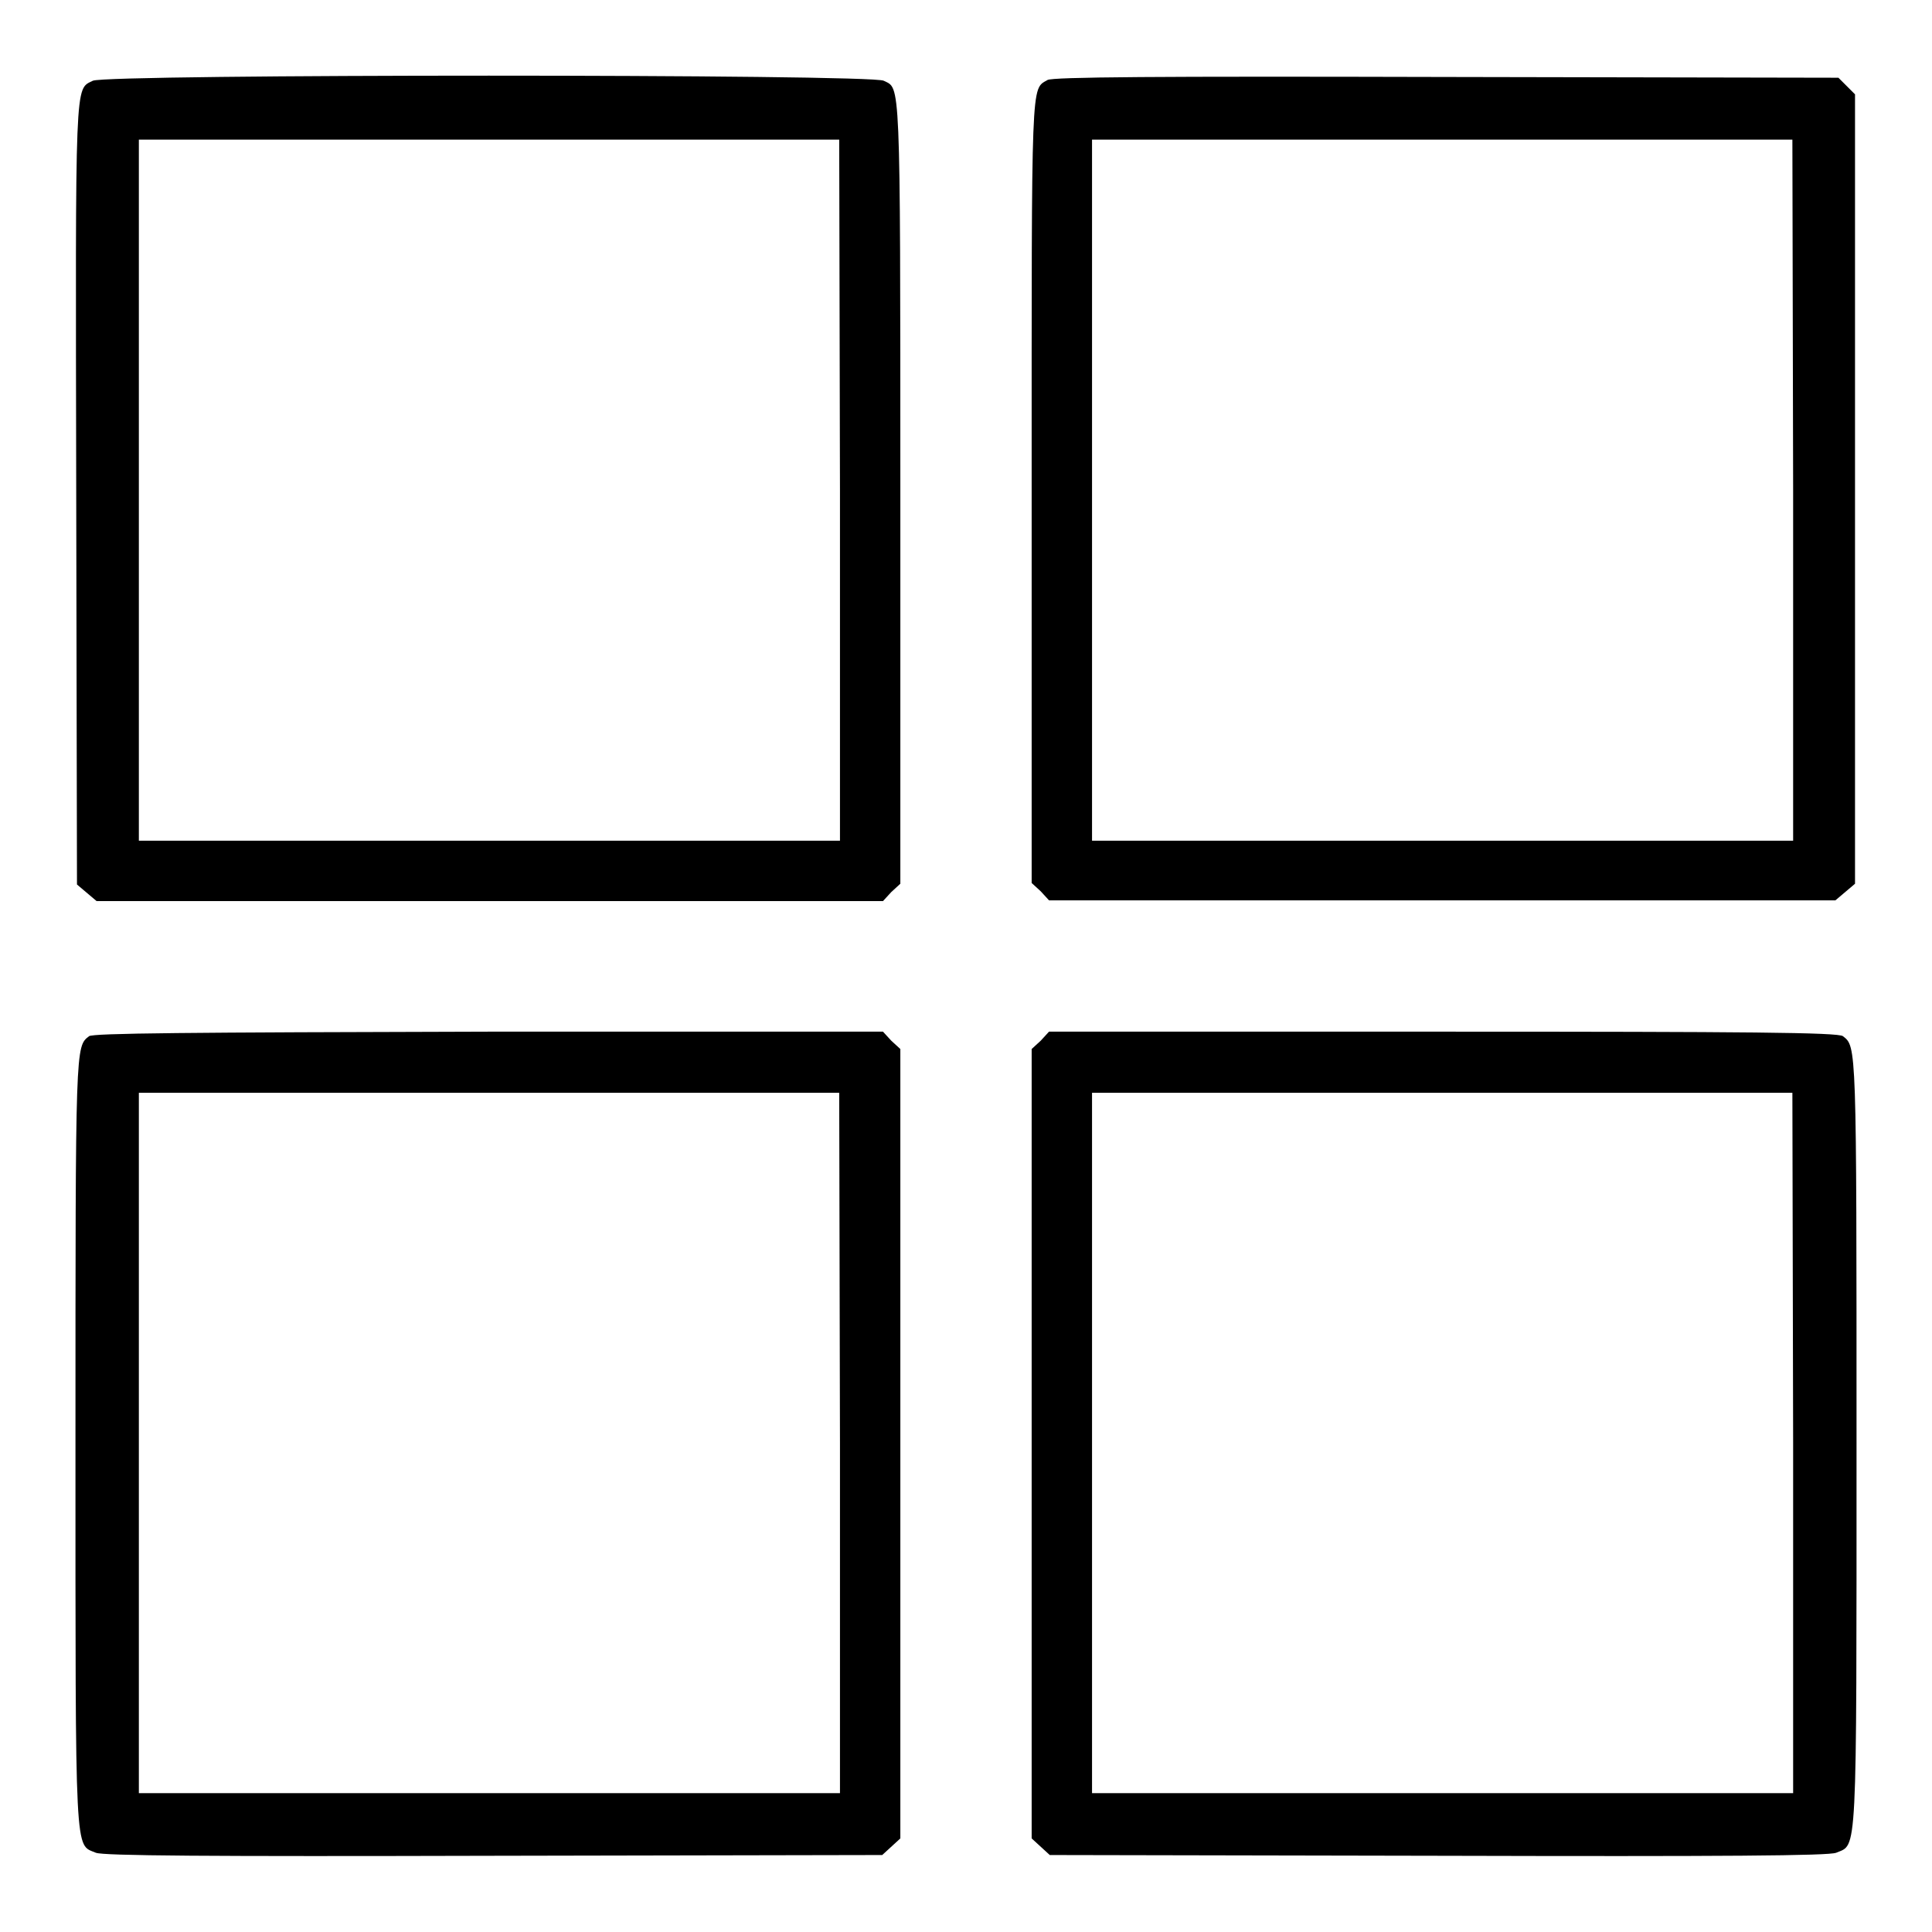
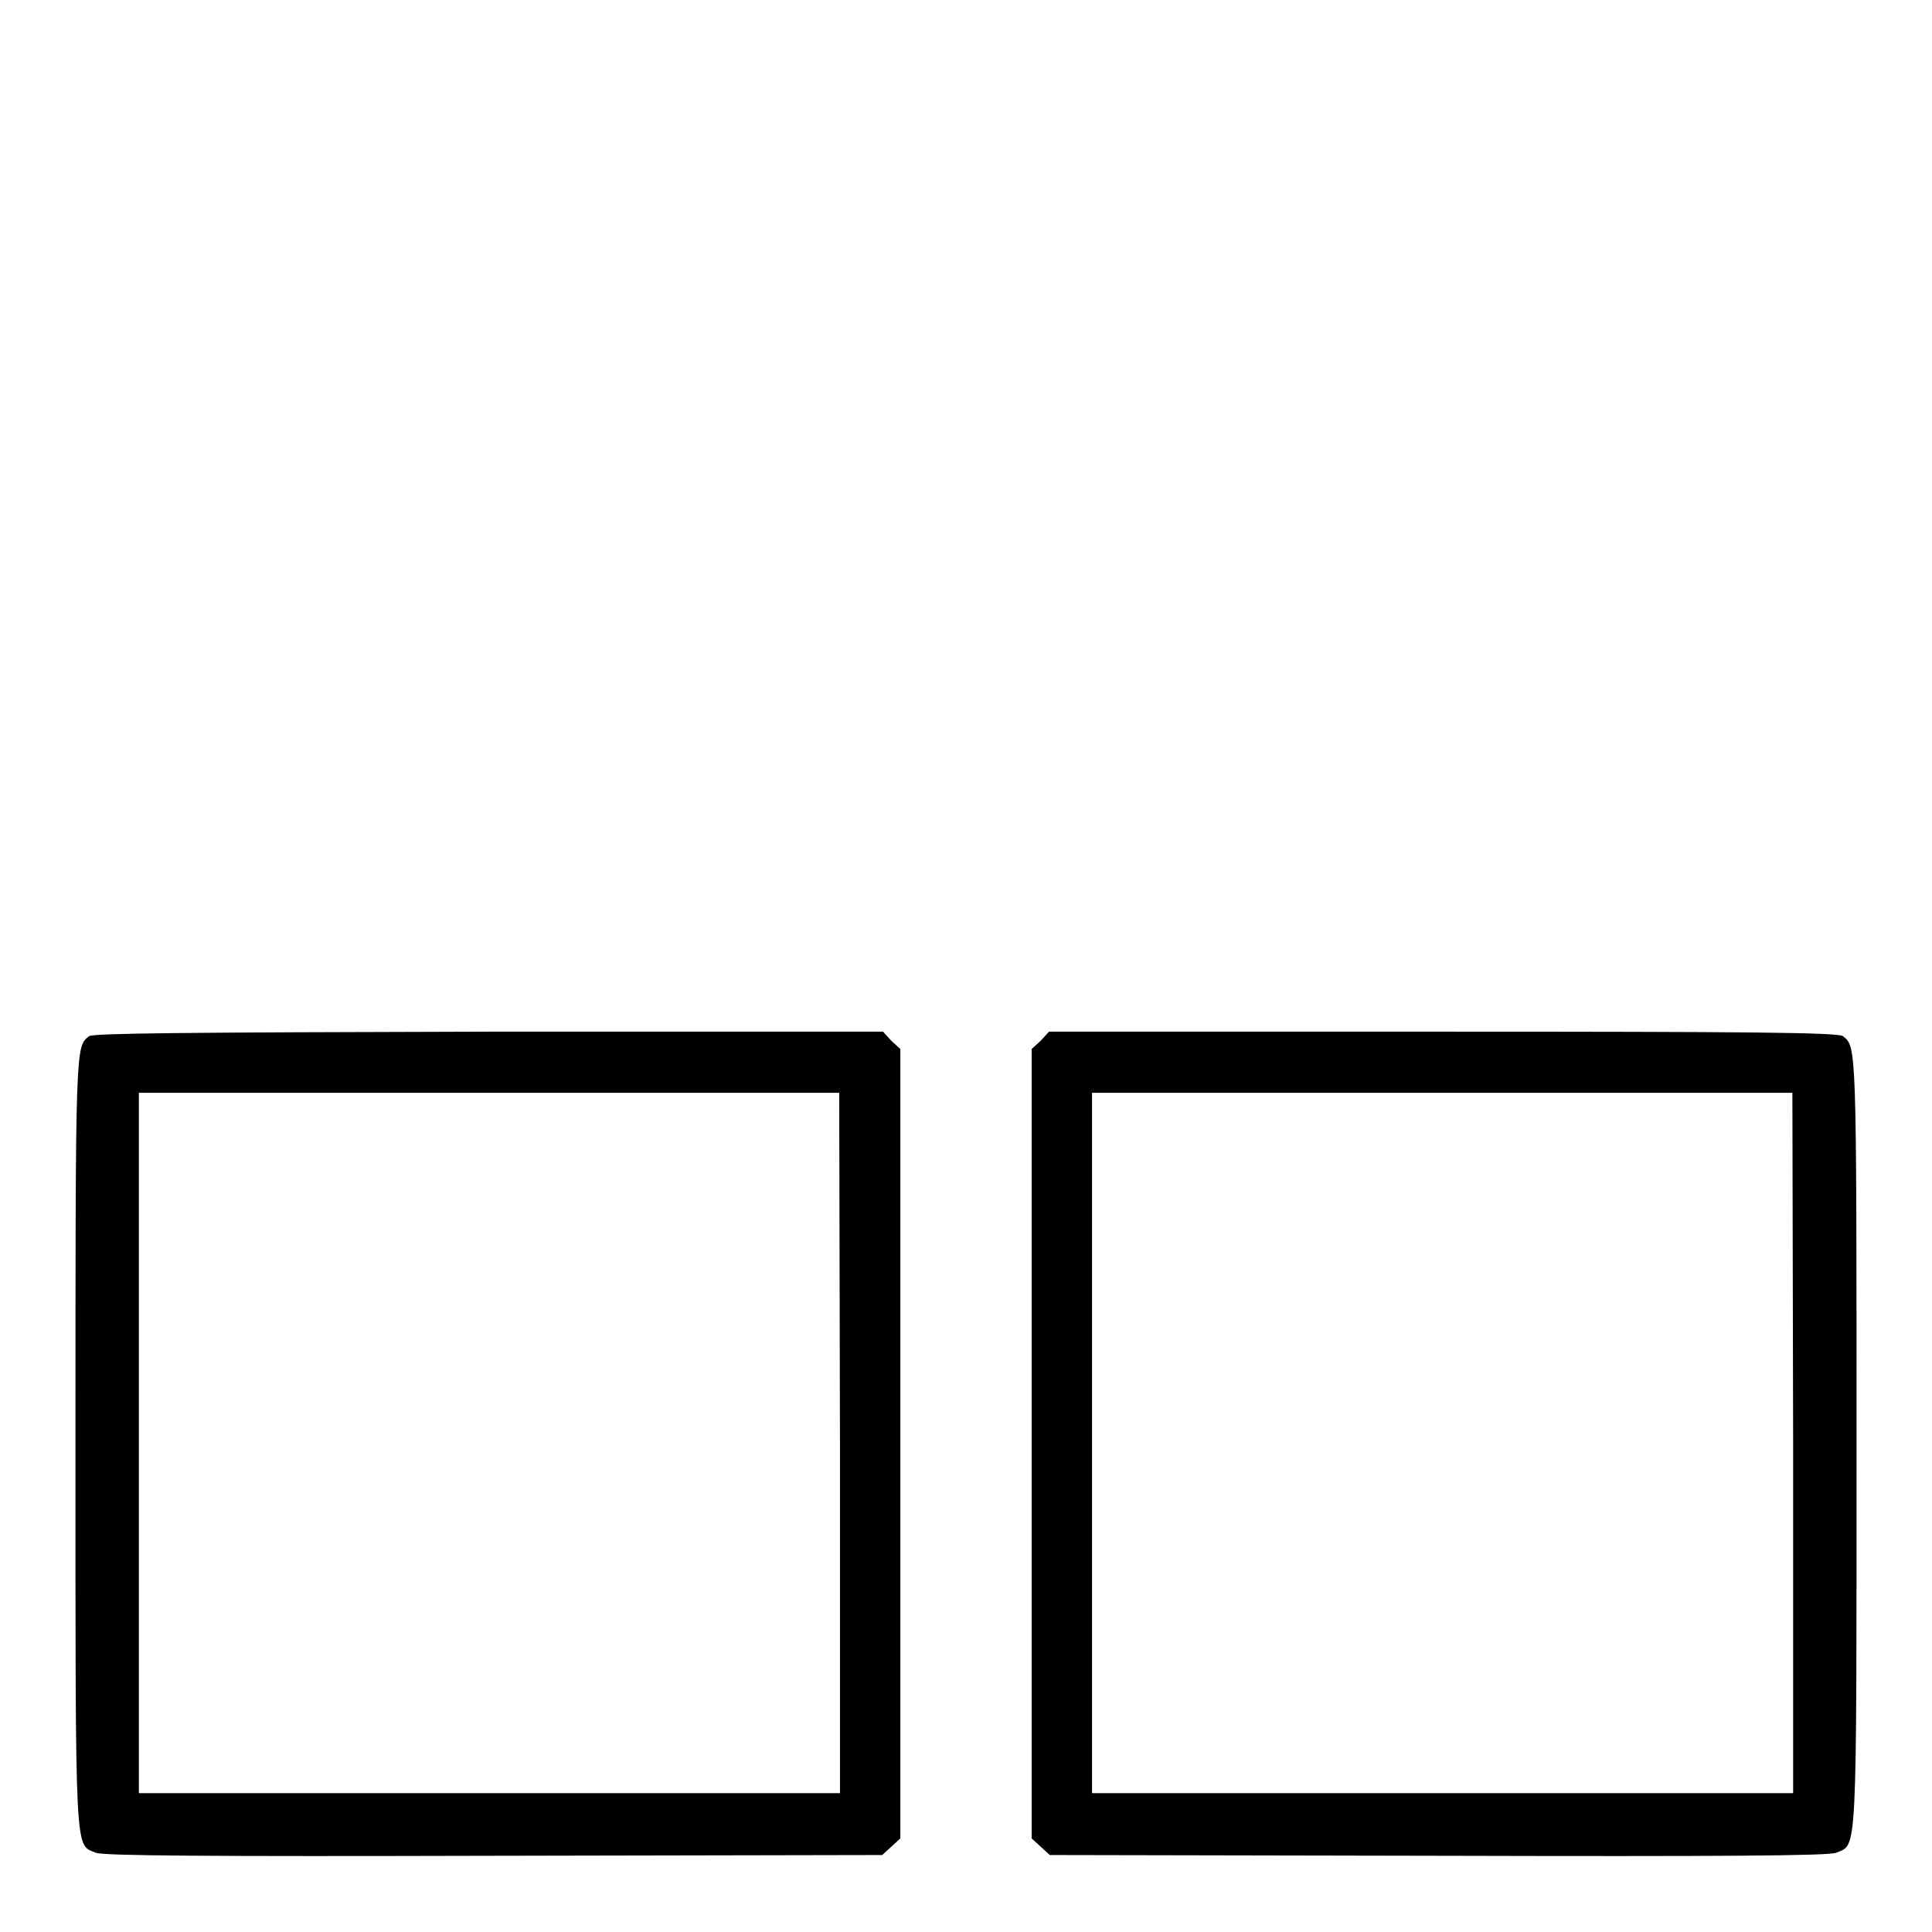
<svg xmlns="http://www.w3.org/2000/svg" version="1.1" x="0px" y="0px" viewBox="0 0 256 256" enable-background="new 0 0 256 256" xml:space="preserve">
  <g>
    <g>
      <g>
-         <path fill="#000000" d="M12.3,10.7c-2.4,1.2-2.3-0.8-2.2,54.7l0.1,51.8l1.3,1.1l1.3,1.1h52.1H117l1.1-1.2l1.2-1.1V64.9c0-55.3,0-53.1-2.2-54.2C115.6,9.8,14,9.8,12.3,10.7z M111.3,65v46.4H64.9H18.4V65V18.5h46.4h46.4L111.3,65L111.3,65z" />
-         <path fill="#000000" d="M138.8,10.6c-2.2,1.3-2.1-0.8-2.1,54.2v52.2l1.2,1.1l1.1,1.2h52.1h52.1l1.3-1.1l1.3-1.1V64.8V12.5l-1.1-1.1l-1.1-1.1l-51.9-0.1C153.1,10.1,139.5,10.2,138.8,10.6z M237.6,65v46.4h-46.5h-46.4V65V18.5h46.4h46.4L237.6,65L237.6,65z" />
        <path fill="#000000" d="M11.8,137.3c-1.8,1.4-1.8,1-1.8,53.8c0,55.9-0.1,53.2,2.7,54.4c1,0.4,14.6,0.5,52.8,0.4l51.4-0.1l1.2-1.1l1.2-1.1v-52.3V139l-1.2-1.1l-1.1-1.2H64.8C24.5,136.8,12.4,136.9,11.8,137.3z M111.3,191.2v46.4H64.9H18.4v-46.4v-46.4h46.4h46.4L111.3,191.2L111.3,191.2z" />
        <path fill="#000000" d="M137.9,137.9l-1.2,1.1v52.3v52.3l1.2,1.1l1.2,1.1l51.4,0.1c38.1,0.1,51.8,0,52.8-0.4c2.8-1.2,2.7,1.5,2.7-54.4c0-52.8,0-52.4-1.8-53.8c-0.6-0.5-12.7-0.6-53-0.6H139L137.9,137.9z M237.6,191.2v46.4h-46.5h-46.4v-46.4v-46.4h46.4h46.4L237.6,191.2L237.6,191.2z" />
      </g>
    </g>
  </g>
</svg>